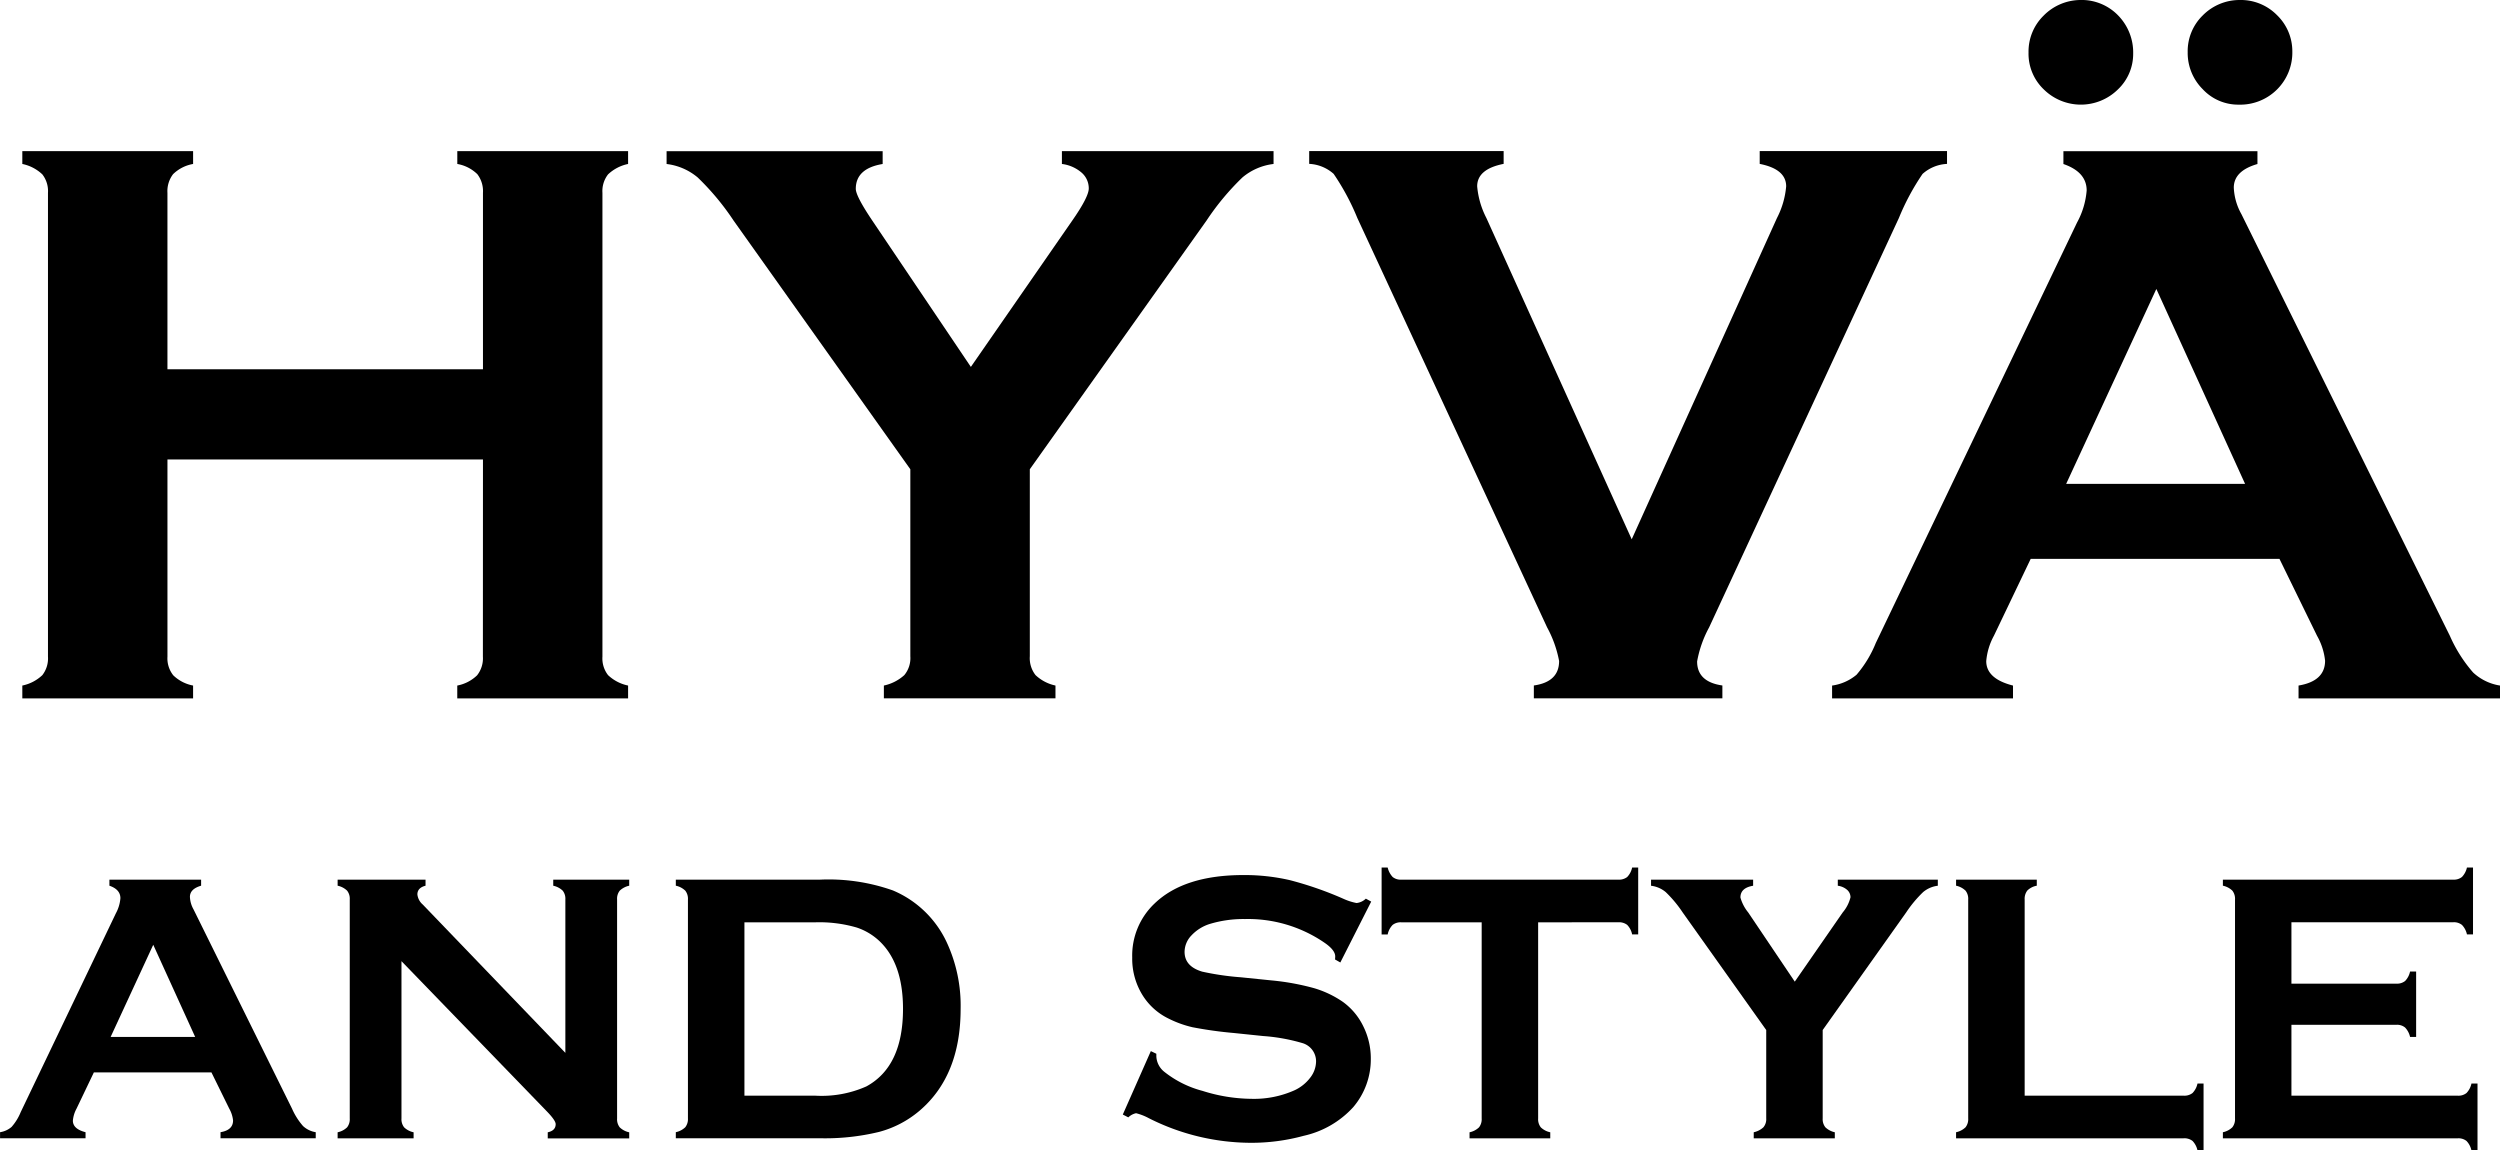
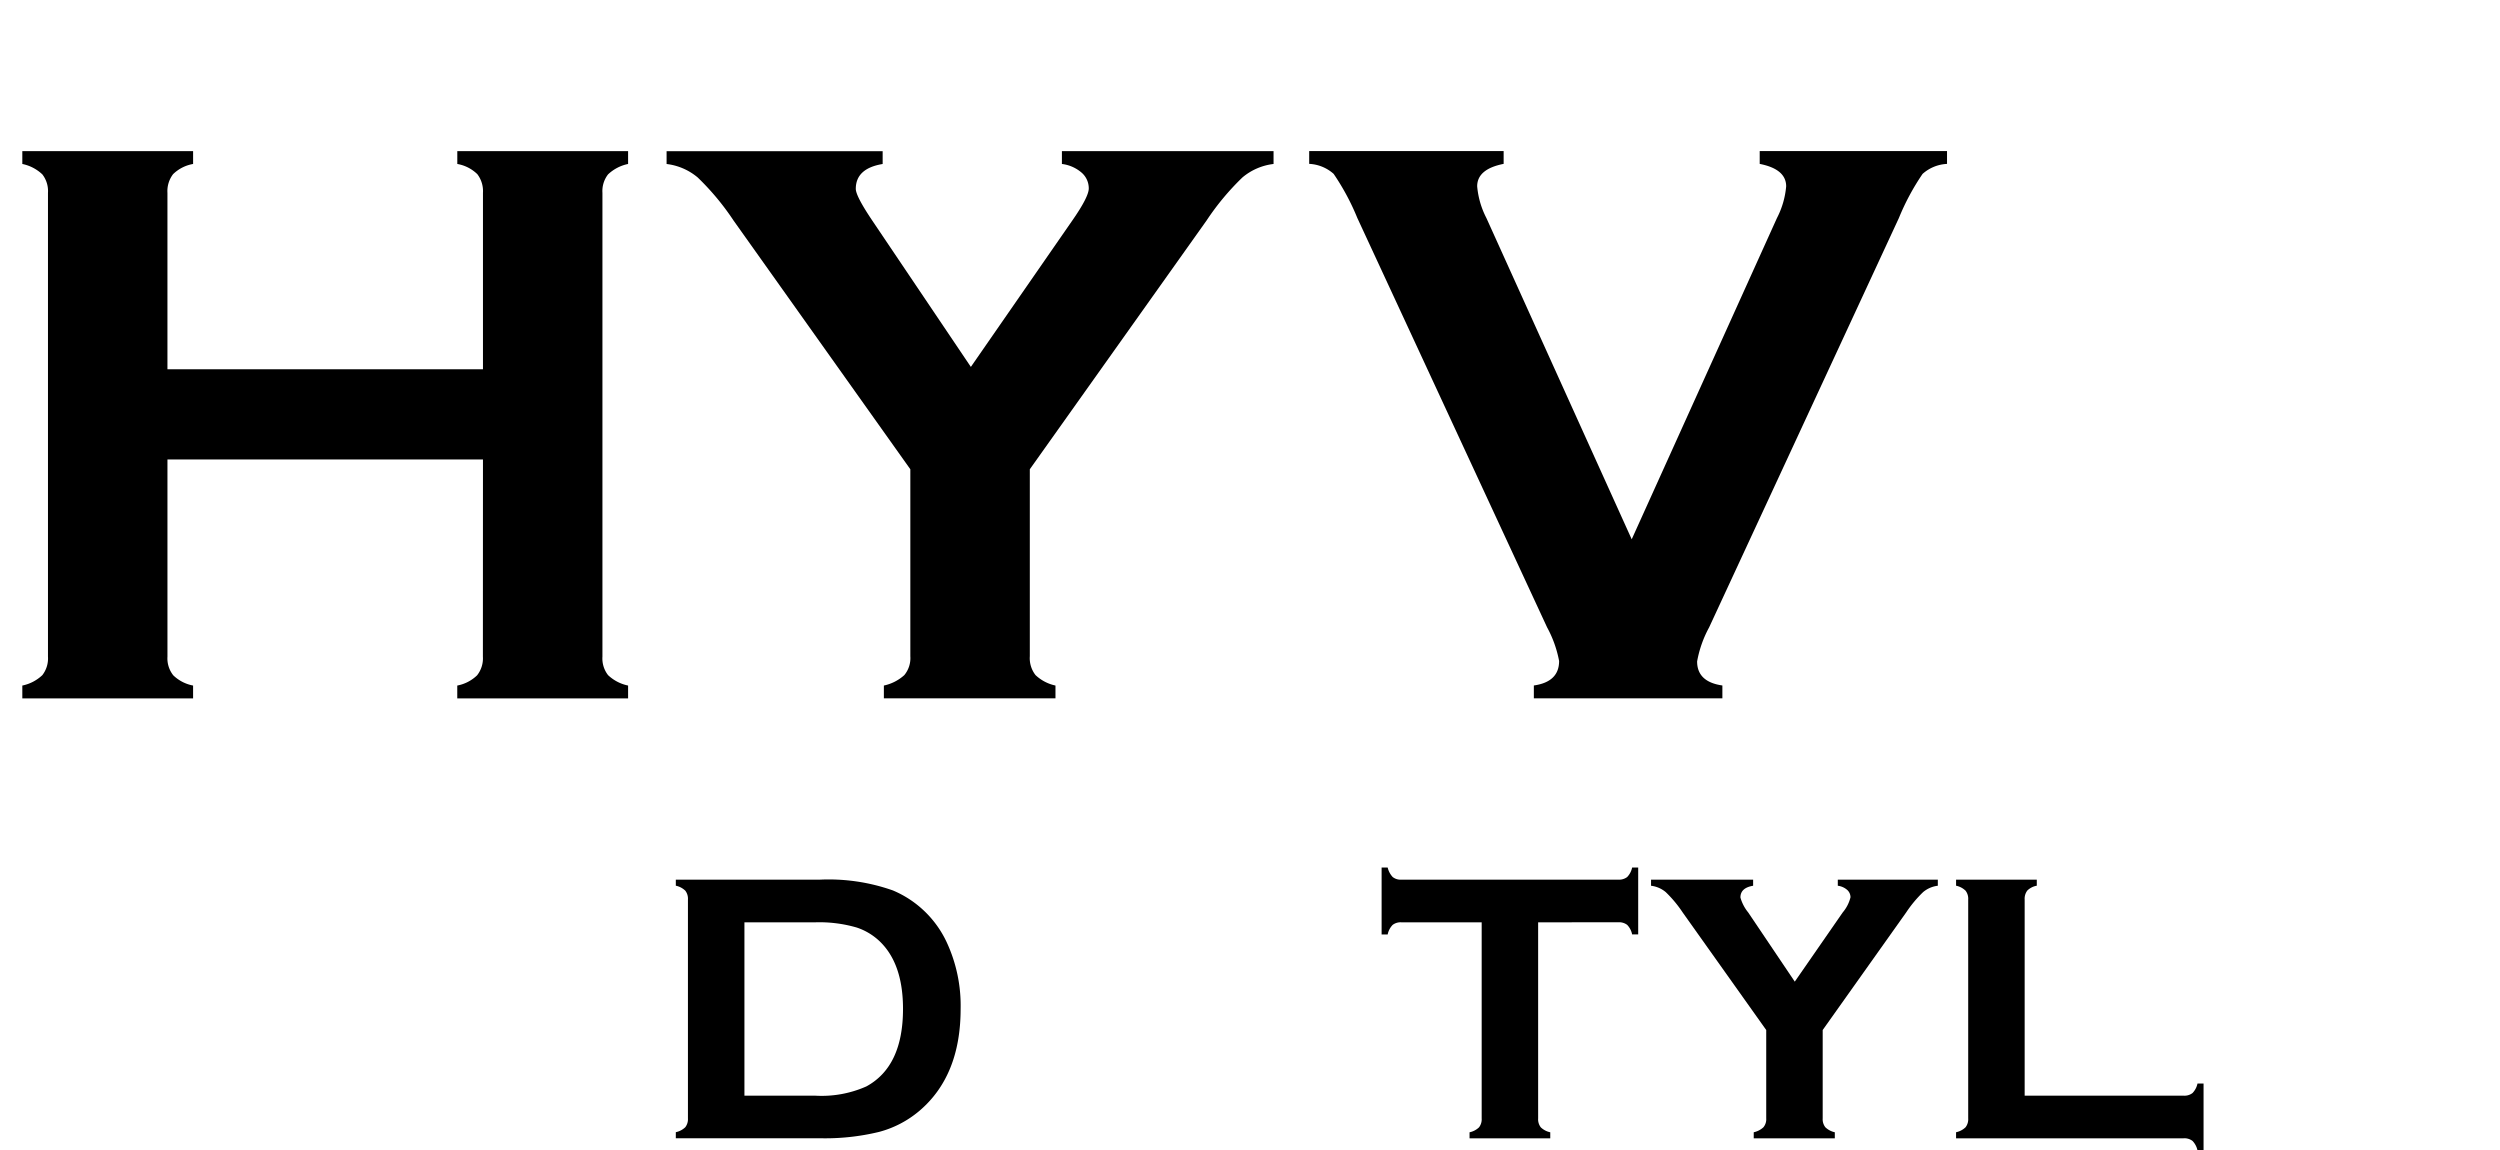
<svg xmlns="http://www.w3.org/2000/svg" height="116.074" viewBox="0 0 252.24 116.074" width="252.24">
  <path d="m418.193 361.954h-31.834v19.9a2.754 2.754 0 0 0 .587 1.881 3.912 3.912 0 0 0 2 1.032v1.294h-17.23v-1.294a4.138 4.138 0 0 0 2.022-1.052 2.742 2.742 0 0 0 .566-1.86v-46.8a2.745 2.745 0 0 0 -.566-1.861 4.15 4.15 0 0 0 -2.022-1.052v-1.294h17.231v1.294a3.828 3.828 0 0 0 -2.023 1.032 2.821 2.821 0 0 0 -.566 1.881v17.8h31.835v-17.8a2.824 2.824 0 0 0 -.566-1.881 3.83 3.83 0 0 0 -2.023-1.032v-1.294h17.232v1.294a4.153 4.153 0 0 0 -2.023 1.052 2.742 2.742 0 0 0 -.566 1.861v46.8a2.739 2.739 0 0 0 .566 1.86 4.14 4.14 0 0 0 2.023 1.052v1.294h-17.236v-1.294a3.919 3.919 0 0 0 2-1.032 2.76 2.76 0 0 0 .586-1.881z" transform="translate(-369.464 -315.598)" />
  <path d="m527.3 362.945v18.868a2.777 2.777 0 0 0 .577 1.9 4.2 4.2 0 0 0 2.012 1.053v1.294h-17.314v-1.294a4.444 4.444 0 0 0 2.063-1.053 2.688 2.688 0 0 0 .607-1.9v-18.868l-17.839-25.1a25.8 25.8 0 0 0 -3.62-4.346 5.968 5.968 0 0 0 -3.134-1.354v-1.294h21.8v1.294q-2.71.446-2.71 2.506 0 .729 1.658 3.194l9.952 14.773 10.237-14.773q1.659-2.385 1.659-3.234a2.093 2.093 0 0 0 -.728-1.6 3.743 3.743 0 0 0 -1.982-.869v-1.294h21.354v1.294a5.963 5.963 0 0 0 -3.134 1.354 25.744 25.744 0 0 0 -3.621 4.346z" transform="translate(-423.396 -315.598)" />
  <path d="m641.822 370.011 14.653-32.411a8.565 8.565 0 0 0 .931-3.2q0-1.739-2.67-2.265v-1.294h18.9v1.294a3.977 3.977 0 0 0 -2.469 1.011 23.93 23.93 0 0 0 -2.388 4.449l-19.145 41.3a11.378 11.378 0 0 0 -1.213 3.438q0 2.062 2.549 2.427v1.294h-19.022v-1.294q2.548-.364 2.549-2.468a11.553 11.553 0 0 0 -1.214-3.4l-19.145-41.3a23.985 23.985 0 0 0 -2.388-4.449 3.981 3.981 0 0 0 -2.469-1.011v-1.294h19.619v1.294q-2.669.526-2.67 2.265a8.573 8.573 0 0 0 .93 3.2z" transform="translate(-477.189 -315.598)" />
-   <path d="m750.95 359.333h-25.1l-3.716 7.766a6.486 6.486 0 0 0 -.769 2.549q0 1.781 2.7 2.468v1.294h-18.254v-1.294a4.894 4.894 0 0 0 2.468-1.092 11.529 11.529 0 0 0 1.941-3.2l20.306-42.424a8.071 8.071 0 0 0 .971-3.236q0-1.86-2.346-2.67v-1.294h19.577v1.294q-2.387.689-2.386 2.386a5.966 5.966 0 0 0 .769 2.67l21.034 42.55a14.409 14.409 0 0 0 2.346 3.7 5.135 5.135 0 0 0 2.71 1.314v1.294h-20.326v-1.294q2.677-.445 2.678-2.508a6.492 6.492 0 0 0 -.809-2.508zm-20.14-56.388a5.131 5.131 0 0 1 3.843 1.537 5.352 5.352 0 0 1 1.537 3.883 4.933 4.933 0 0 1 -1.537 3.6 5.322 5.322 0 0 1 -7.483 0 4.982 4.982 0 0 1 -1.538-3.721 5.07 5.07 0 0 1 1.5-3.7 5.266 5.266 0 0 1 3.677-1.599zm16.672 48.823-8.954-19.668-9.1 19.668zm-.533-48.823a5.118 5.118 0 0 1 3.762 1.537 5.063 5.063 0 0 1 1.537 3.641 5.256 5.256 0 0 1 -5.421 5.38 4.878 4.878 0 0 1 -3.62-1.558 5.172 5.172 0 0 1 -1.517-3.742 5.037 5.037 0 0 1 1.517-3.7 5.227 5.227 0 0 1 3.742-1.558z" transform="translate(-520.961 -302.945)" />
-   <path d="m599.938 467.171-3.116 6.144-.535-.306c.013-.127.019-.229.019-.306q0-.649-1.108-1.4a13.631 13.631 0 0 0 -7.991-2.371 11.724 11.724 0 0 0 -3.574.5 4.284 4.284 0 0 0 -1.826 1.146 2.418 2.418 0 0 0 -.7 1.661q0 1.47 1.778 2a27.781 27.781 0 0 0 3.938.573l3 .306a24.674 24.674 0 0 1 4.33.783 10.164 10.164 0 0 1 2.935 1.395 6.562 6.562 0 0 1 2.054 2.464 7.27 7.27 0 0 1 .755 3.266 7.435 7.435 0 0 1 -1.777 4.89 9.559 9.559 0 0 1 -4.989 2.885 20 20 0 0 1 -5.41.707 22.937 22.937 0 0 1 -10.227-2.485 5.448 5.448 0 0 0 -1.281-.5 1.609 1.609 0 0 0 -.784.42l-.554-.286 2.829-6.4.554.267v.249a2.108 2.108 0 0 0 .823 1.587 10.435 10.435 0 0 0 3.842 1.911 16.725 16.725 0 0 0 4.932.8 10 10 0 0 0 4.339-.859 4.212 4.212 0 0 0 1.587-1.269 2.722 2.722 0 0 0 .593-1.65 1.912 1.912 0 0 0 -1.4-1.851 18.548 18.548 0 0 0 -3.938-.706l-2.944-.305a40.666 40.666 0 0 1 -4.187-.583 10.811 10.811 0 0 1 -2.447-.89 6.35 6.35 0 0 1 -2.733-2.583 6.959 6.959 0 0 1 -.9-3.559 7.225 7.225 0 0 1 2.275-5.471q2.982-2.851 8.946-2.851a20.3 20.3 0 0 1 4.664.509 35.31 35.31 0 0 1 5.391 1.871 5.9 5.9 0 0 0 1.357.442 1.576 1.576 0 0 0 .937-.442z" transform="translate(-461.588 -376.204)" />
  <path d="m638.445 468.628v19.785a1.33 1.33 0 0 0 .267.9 1.956 1.956 0 0 0 .956.5v.612h-8.143v-.612a1.955 1.955 0 0 0 .956-.5 1.328 1.328 0 0 0 .267-.9v-19.785h-8.105a1.312 1.312 0 0 0 -.879.262 1.925 1.925 0 0 0 -.5.961h-.612v-6.751h.612a2.094 2.094 0 0 0 .507.959 1.268 1.268 0 0 0 .869.264h21.888a1.339 1.339 0 0 0 .9-.264 1.934 1.934 0 0 0 .5-.959h.612v6.747h-.612a1.931 1.931 0 0 0 -.5-.961 1.345 1.345 0 0 0 -.9-.262z" transform="translate(-483.253 -375.57)" />
  <path d="m689.708 480.51v8.916a1.31 1.31 0 0 0 .273.9 1.99 1.99 0 0 0 .95.5v.612h-8.181v-.612a2.106 2.106 0 0 0 .975-.5 1.271 1.271 0 0 0 .286-.9v-8.916l-8.43-11.863a12.237 12.237 0 0 0 -1.71-2.053 2.824 2.824 0 0 0 -1.482-.64v-.612h10.3v.612q-1.281.211-1.281 1.184a4.137 4.137 0 0 0 .784 1.509l4.7 6.982 4.837-6.982a3.742 3.742 0 0 0 .784-1.528.99.99 0 0 0 -.344-.755 1.773 1.773 0 0 0 -.937-.411v-.612h10.092v.612a2.818 2.818 0 0 0 -1.482.64 12.174 12.174 0 0 0 -1.711 2.053z" transform="translate(-505.806 -376.585)" />
  <path d="m735.62 487.134h16.038a1.326 1.326 0 0 0 .9-.268 1.961 1.961 0 0 0 .5-.956h.612v6.748h-.612a1.965 1.965 0 0 0 -.5-.956 1.33 1.33 0 0 0 -.9-.267h-22.958v-.612a1.951 1.951 0 0 0 .956-.5 1.328 1.328 0 0 0 .268-.9v-22.074a1.328 1.328 0 0 0 -.268-.9 1.957 1.957 0 0 0 -.956-.5v-.612h8.144v.612a1.809 1.809 0 0 0 -.956.488 1.362 1.362 0 0 0 -.268.908z" transform="translate(-531.34 -376.585)" />
-   <path d="m784.868 478.97v7.15h16.784a1.294 1.294 0 0 0 .879-.268 1.961 1.961 0 0 0 .5-.956h.612v6.748h-.612a1.963 1.963 0 0 0 -.5-.956 1.3 1.3 0 0 0 -.879-.267h-23.7v-.612a1.953 1.953 0 0 0 .956-.5 1.329 1.329 0 0 0 .268-.9v-22.075a1.329 1.329 0 0 0 -.268-.9 1.958 1.958 0 0 0 -.956-.5v-.612h23.245a1.28 1.28 0 0 0 .88-.273 1.994 1.994 0 0 0 .5-.951h.612v6.747h-.612a1.985 1.985 0 0 0 -.5-.951 1.283 1.283 0 0 0 -.88-.272h-16.329v6.194h10.59a1.3 1.3 0 0 0 .88-.268 1.96 1.96 0 0 0 .5-.956h.612v6.6h-.612a2.016 2.016 0 0 0 -.5-.946 1.267 1.267 0 0 0 -.88-.278z" transform="translate(-553.672 -375.57)" />
-   <path d="m388.927 484.783h-11.86l-1.756 3.671a3.068 3.068 0 0 0 -.363 1.2q0 .842 1.278 1.166v.612h-8.626v-.612a2.311 2.311 0 0 0 1.166-.536 5.224 5.224 0 0 0 .918-1.491l9.6-20.053a3.813 3.813 0 0 0 .459-1.529q0-.88-1.109-1.262v-.612h9.252v.612q-1.128.326-1.128 1.128a2.816 2.816 0 0 0 .363 1.262l9.94 20.11a6.791 6.791 0 0 0 1.109 1.749 2.428 2.428 0 0 0 1.281.621v.612h-9.606v-.612q1.265-.211 1.265-1.186a3.066 3.066 0 0 0 -.382-1.185zm-1.639-3.574-4.231-9.3-4.3 9.3z" transform="translate(-367.595 -376.585)" />
-   <path d="m436.364 473.562v15.866a1.327 1.327 0 0 0 .268.9 1.95 1.95 0 0 0 .956.5v.612h-7.666v-.612a1.952 1.952 0 0 0 .956-.5 1.329 1.329 0 0 0 .268-.9v-22.1a1.3 1.3 0 0 0 -.268-.879 1.958 1.958 0 0 0 -.956-.5v-.612h8.87v.612q-.822.211-.822.879a1.559 1.559 0 0 0 .535 1.014l14.395 14.972v-15.484a1.3 1.3 0 0 0 -.267-.879 1.961 1.961 0 0 0 -.956-.5v-.612h7.665v.612a1.961 1.961 0 0 0 -.956.5 1.3 1.3 0 0 0 -.267.879v22.1a1.329 1.329 0 0 0 .267.9 1.955 1.955 0 0 0 .956.5v.612h-8.22v-.612q.8-.172.8-.822 0-.383-.937-1.338z" transform="translate(-395.857 -376.585)" />
  <path d="m493.578 489.428v-22.079a1.327 1.327 0 0 0 -.268-.9 1.955 1.955 0 0 0 -.955-.5v-.612h14.557a19.462 19.462 0 0 1 7.346 1.089 10.472 10.472 0 0 1 5.433 5.238 15.16 15.16 0 0 1 1.4 6.709q0 6.749-4.151 10.285a10.405 10.405 0 0 1 -4.074 2.131 23 23 0 0 1 -5.949.641h-14.562v-.612a1.949 1.949 0 0 0 .955-.5 1.326 1.326 0 0 0 .268-.89zm5.7-2.293h7.158a11.091 11.091 0 0 0 5.148-.937q3.693-2.008 3.694-7.819 0-4.2-1.991-6.442a6.166 6.166 0 0 0 -2.679-1.768 13.5 13.5 0 0 0 -4.172-.526h-7.158z" transform="translate(-424.168 -376.585)" />
</svg>